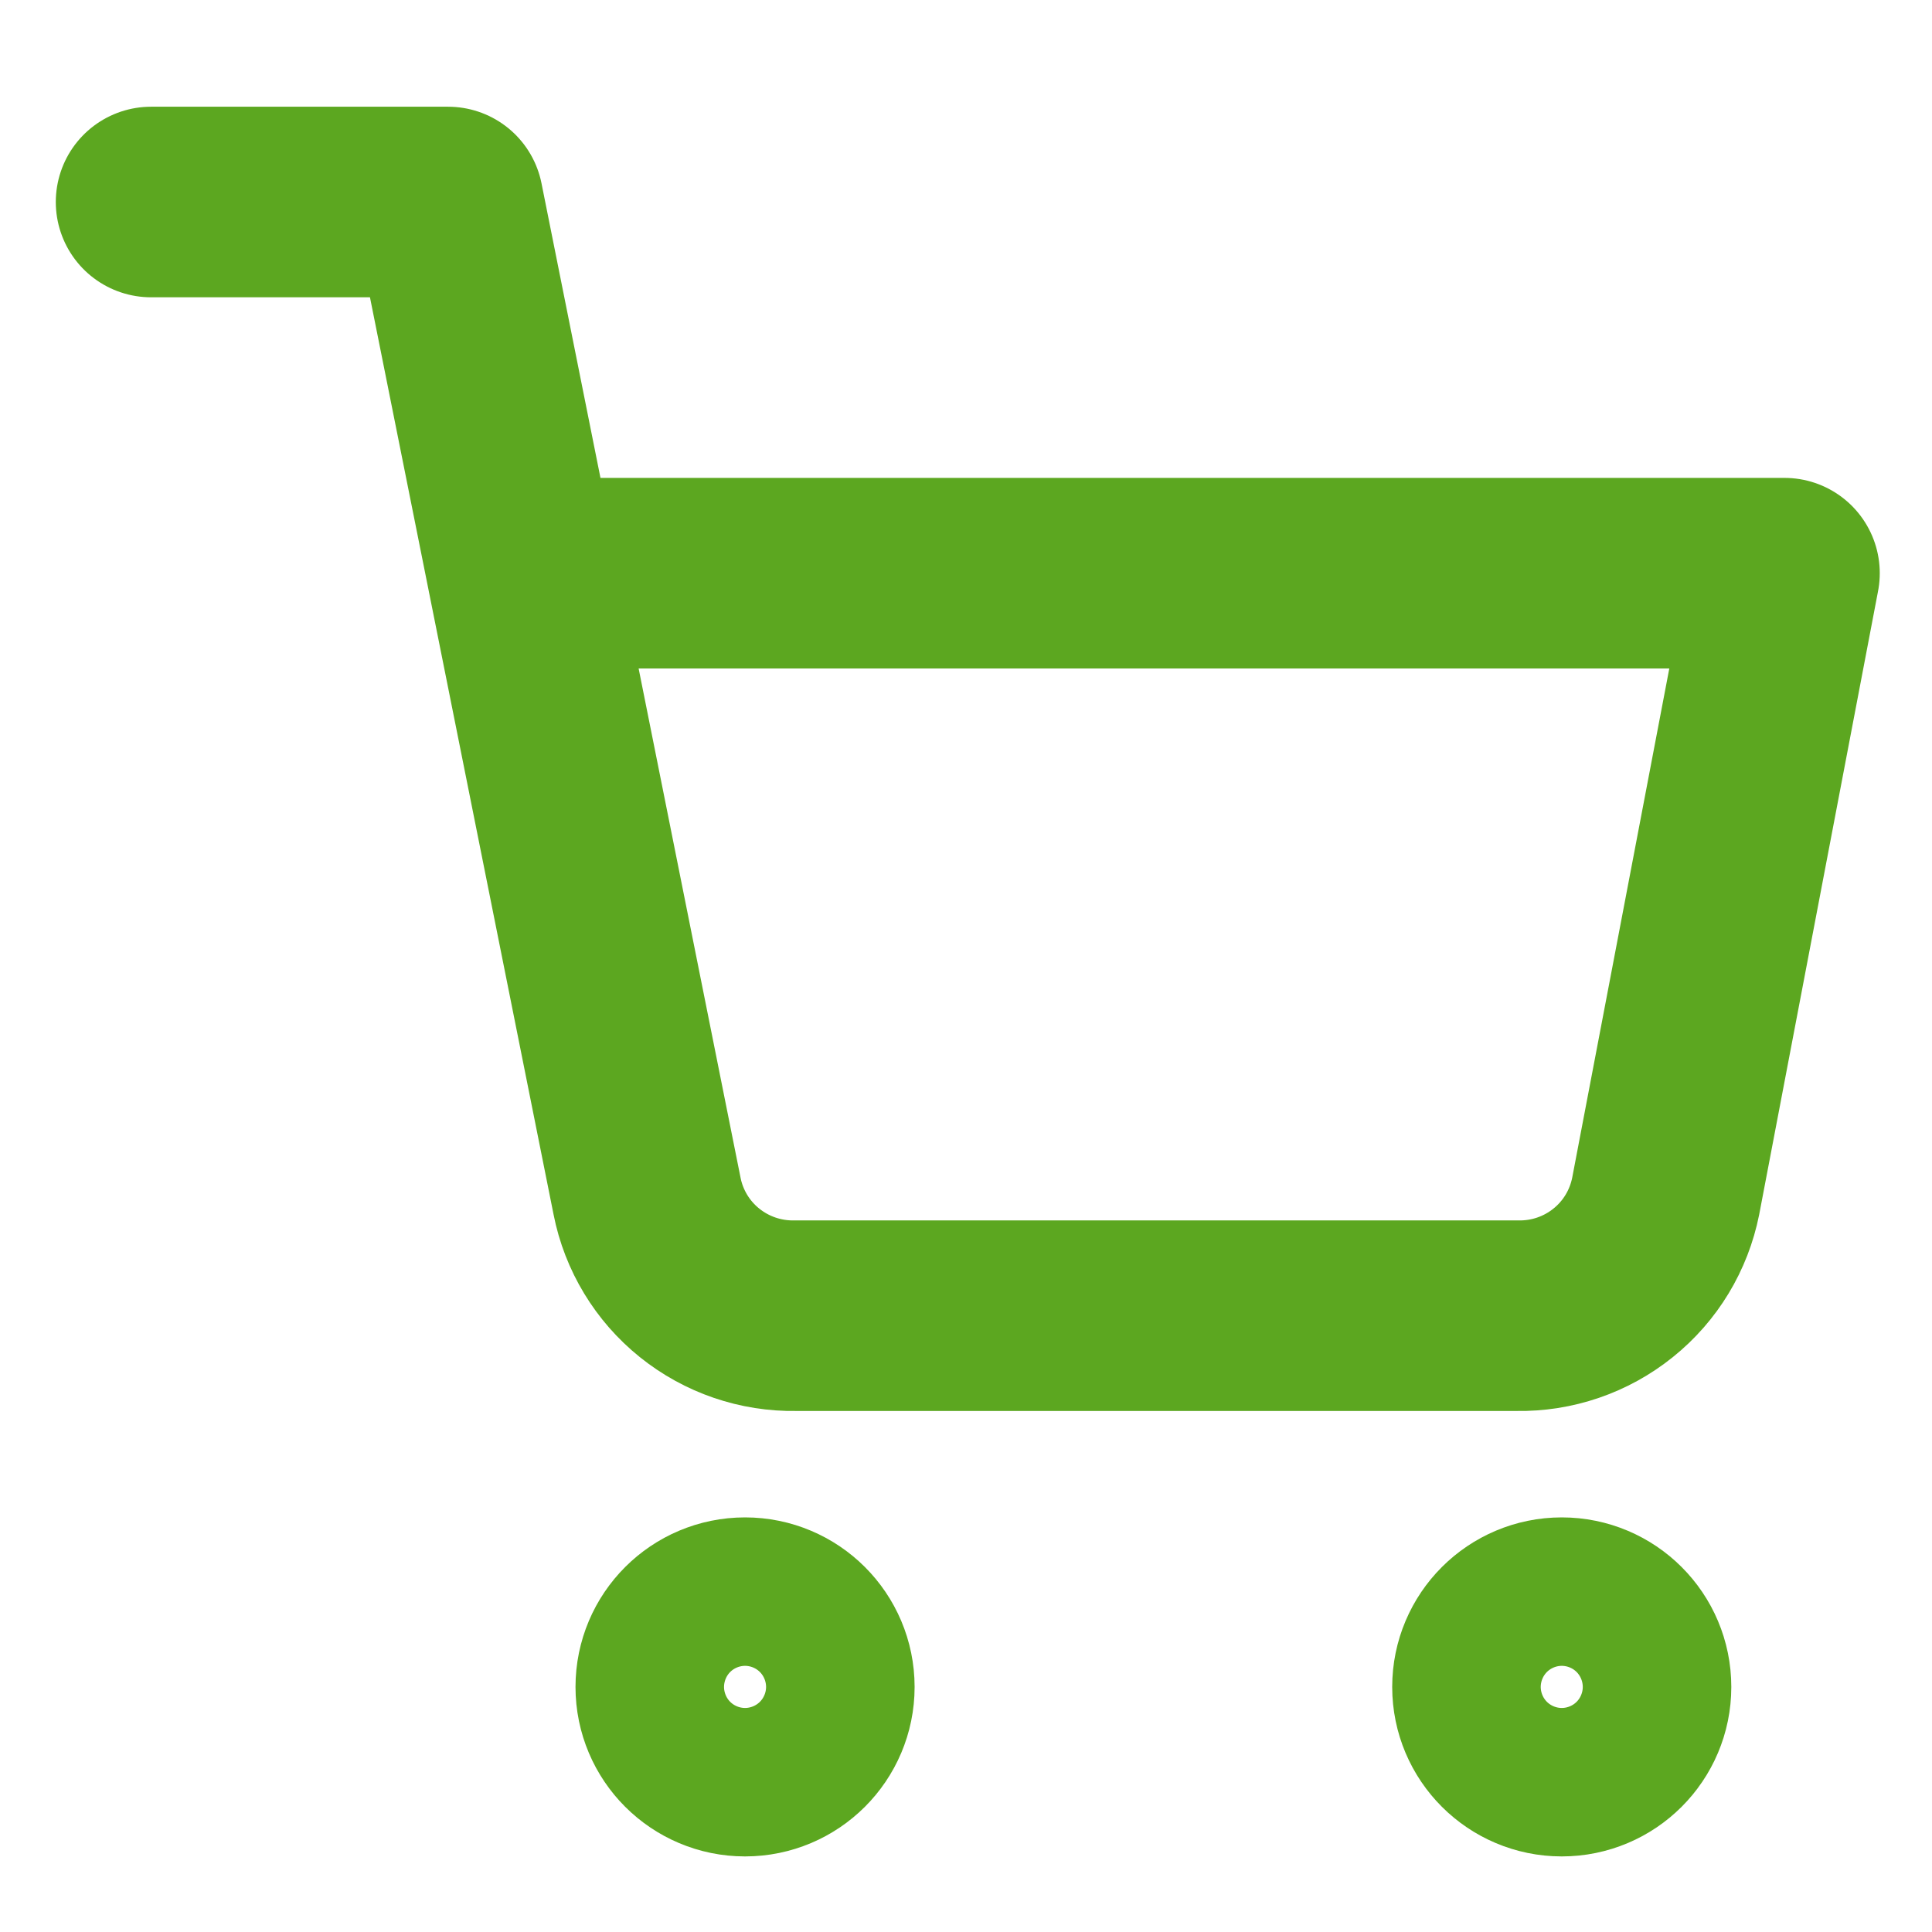
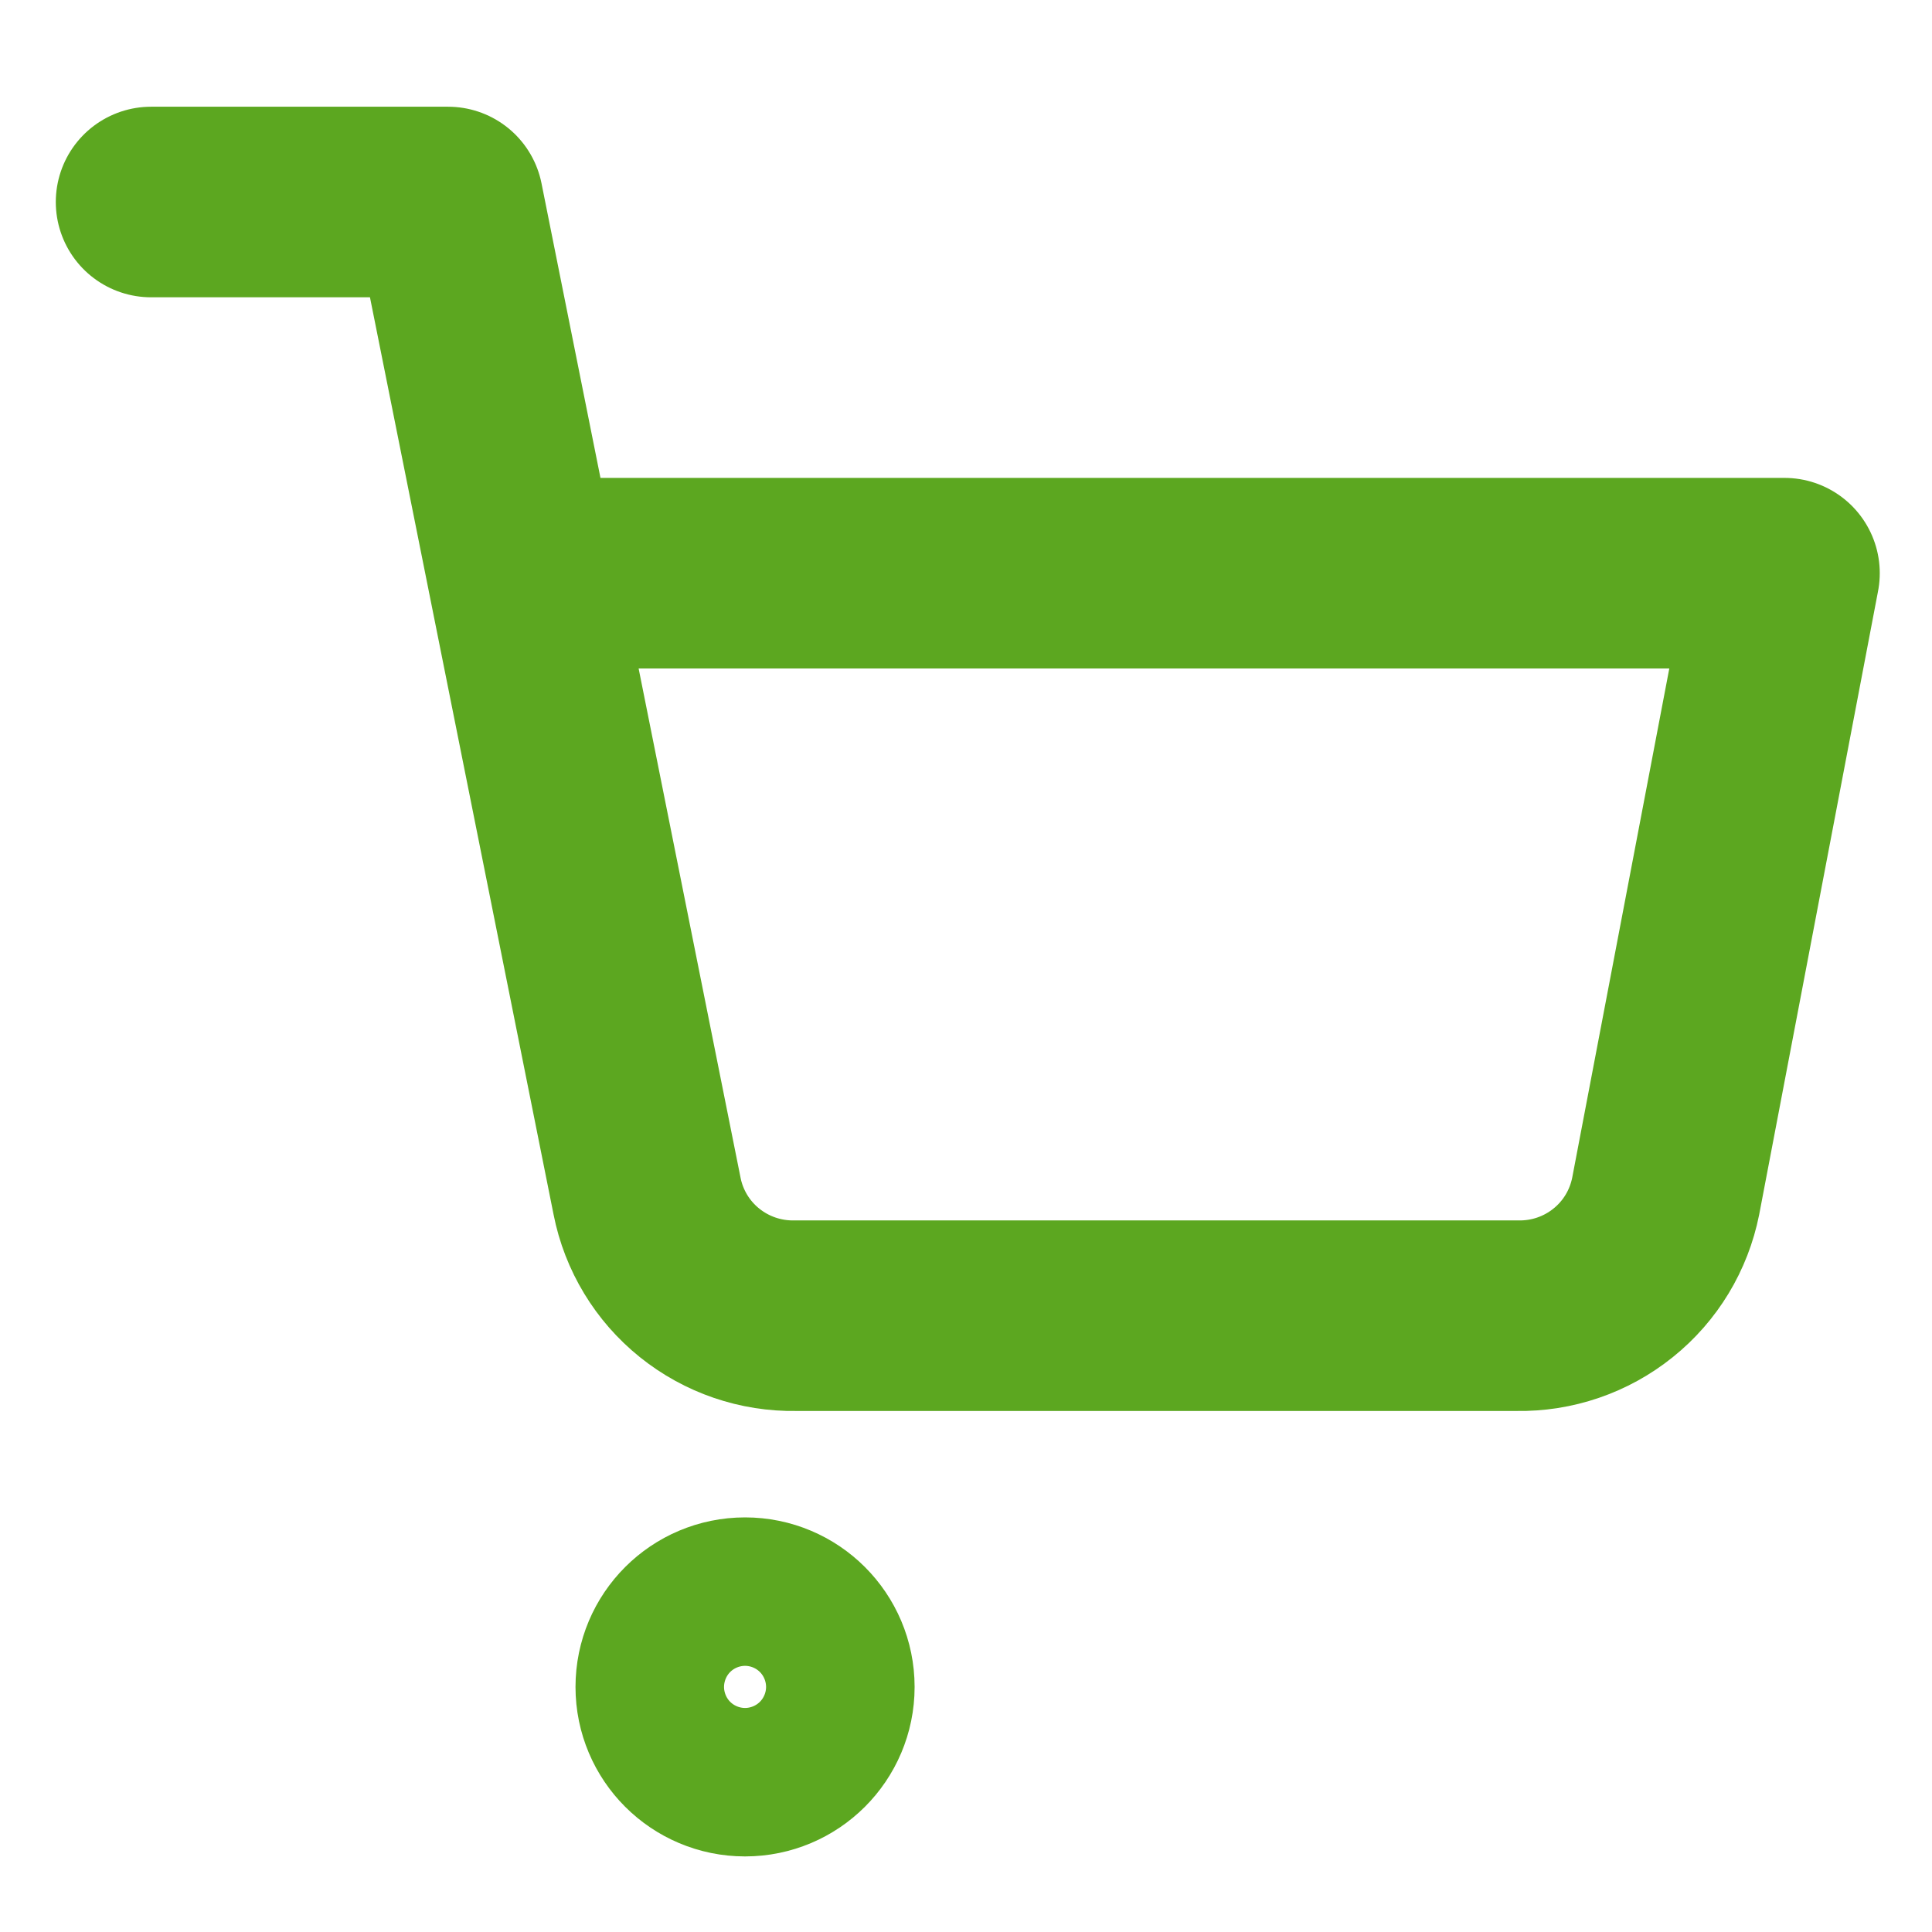
<svg xmlns="http://www.w3.org/2000/svg" width="21" height="21" viewBox="0 0 25 24" fill="none">
  <path d="M9.641 22.289C10.171 22.289 10.602 21.859 10.602 21.329C10.602 20.798 10.171 20.368 9.641 20.368C9.11 20.368 8.68 20.798 8.68 21.329C8.68 21.859 9.11 22.289 9.641 22.289Z" stroke="#5CA720" stroke-width="2.466" stroke-linecap="round" stroke-linejoin="round" />
-   <path d="M20.209 22.289C20.74 22.289 21.17 21.859 21.17 21.329C21.17 20.798 20.74 20.368 20.209 20.368C19.679 20.368 19.248 20.798 19.248 21.329C19.248 21.859 19.679 22.289 20.209 22.289Z" stroke="#5CA720" stroke-width="2.466" stroke-linecap="round" stroke-linejoin="round" />
  <path d="M1.955 2.114H5.798L8.373 14.978C8.46 15.42 8.701 15.818 9.052 16.1C9.404 16.383 9.843 16.533 10.294 16.525H19.633C20.083 16.533 20.523 16.383 20.874 16.1C21.226 15.818 21.466 15.42 21.554 14.978L23.091 6.917H6.759" stroke="#5CA720" stroke-width="2.466" stroke-linecap="round" stroke-linejoin="round" />
</svg>